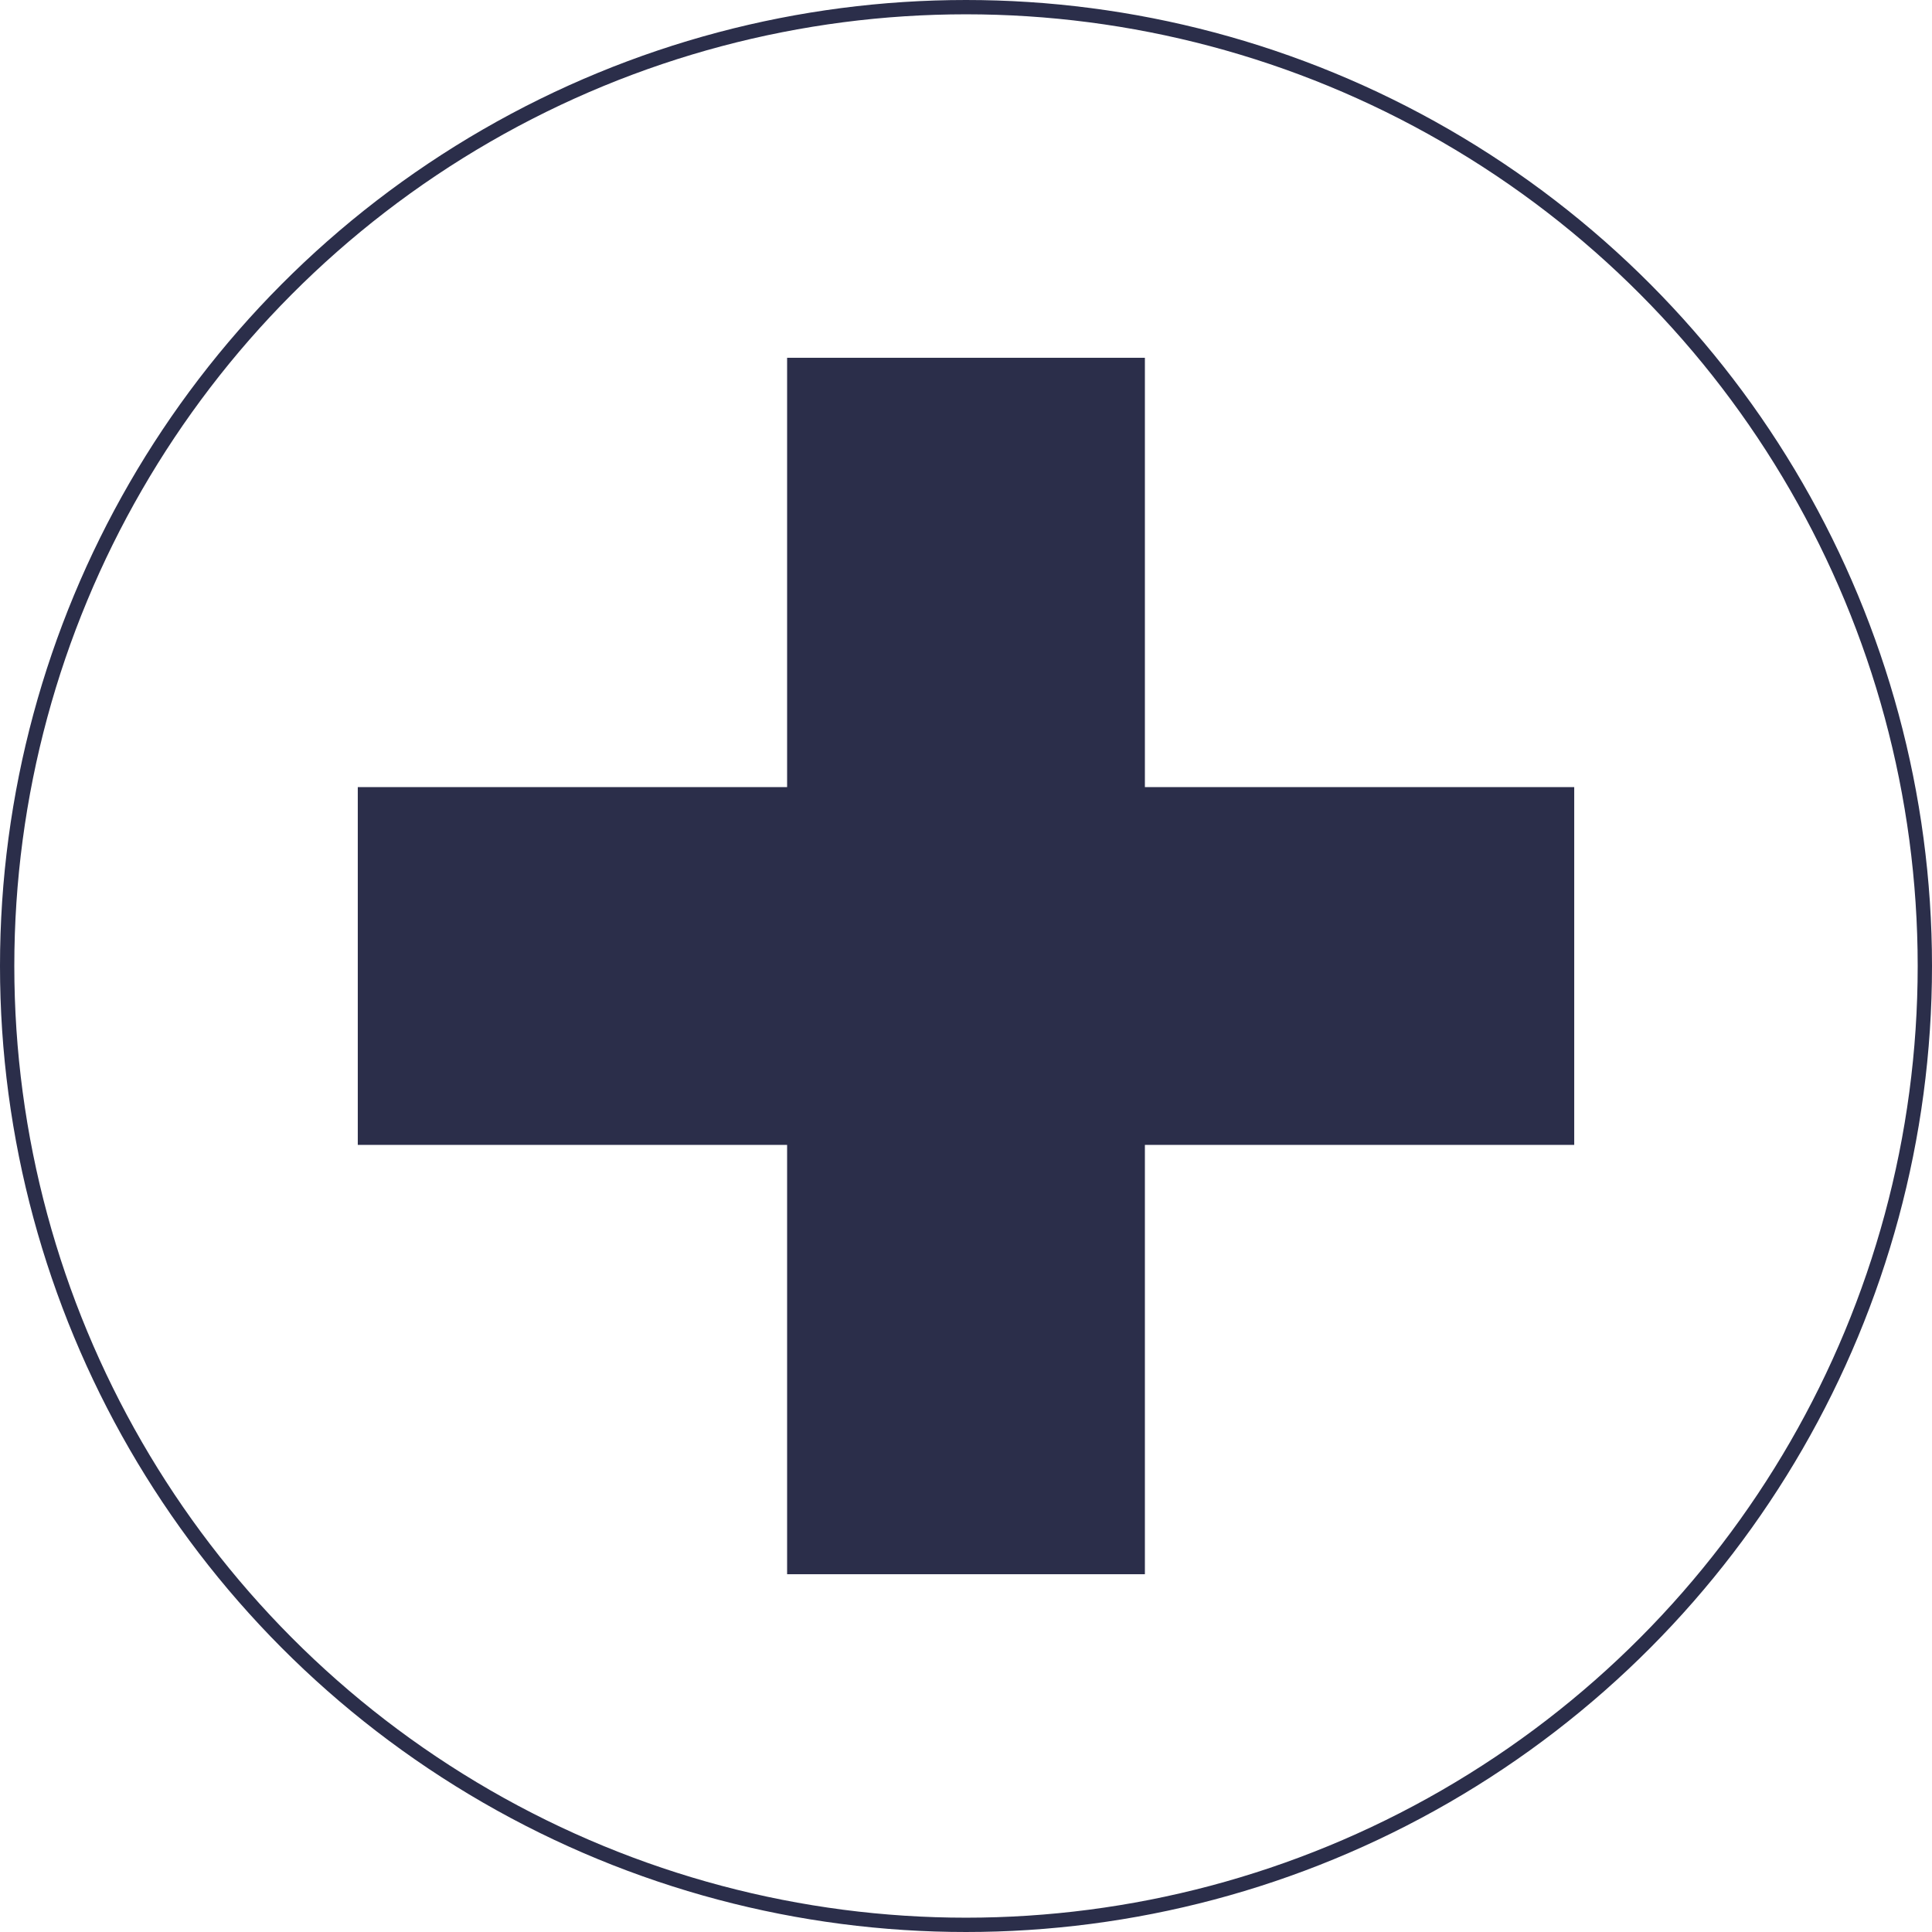
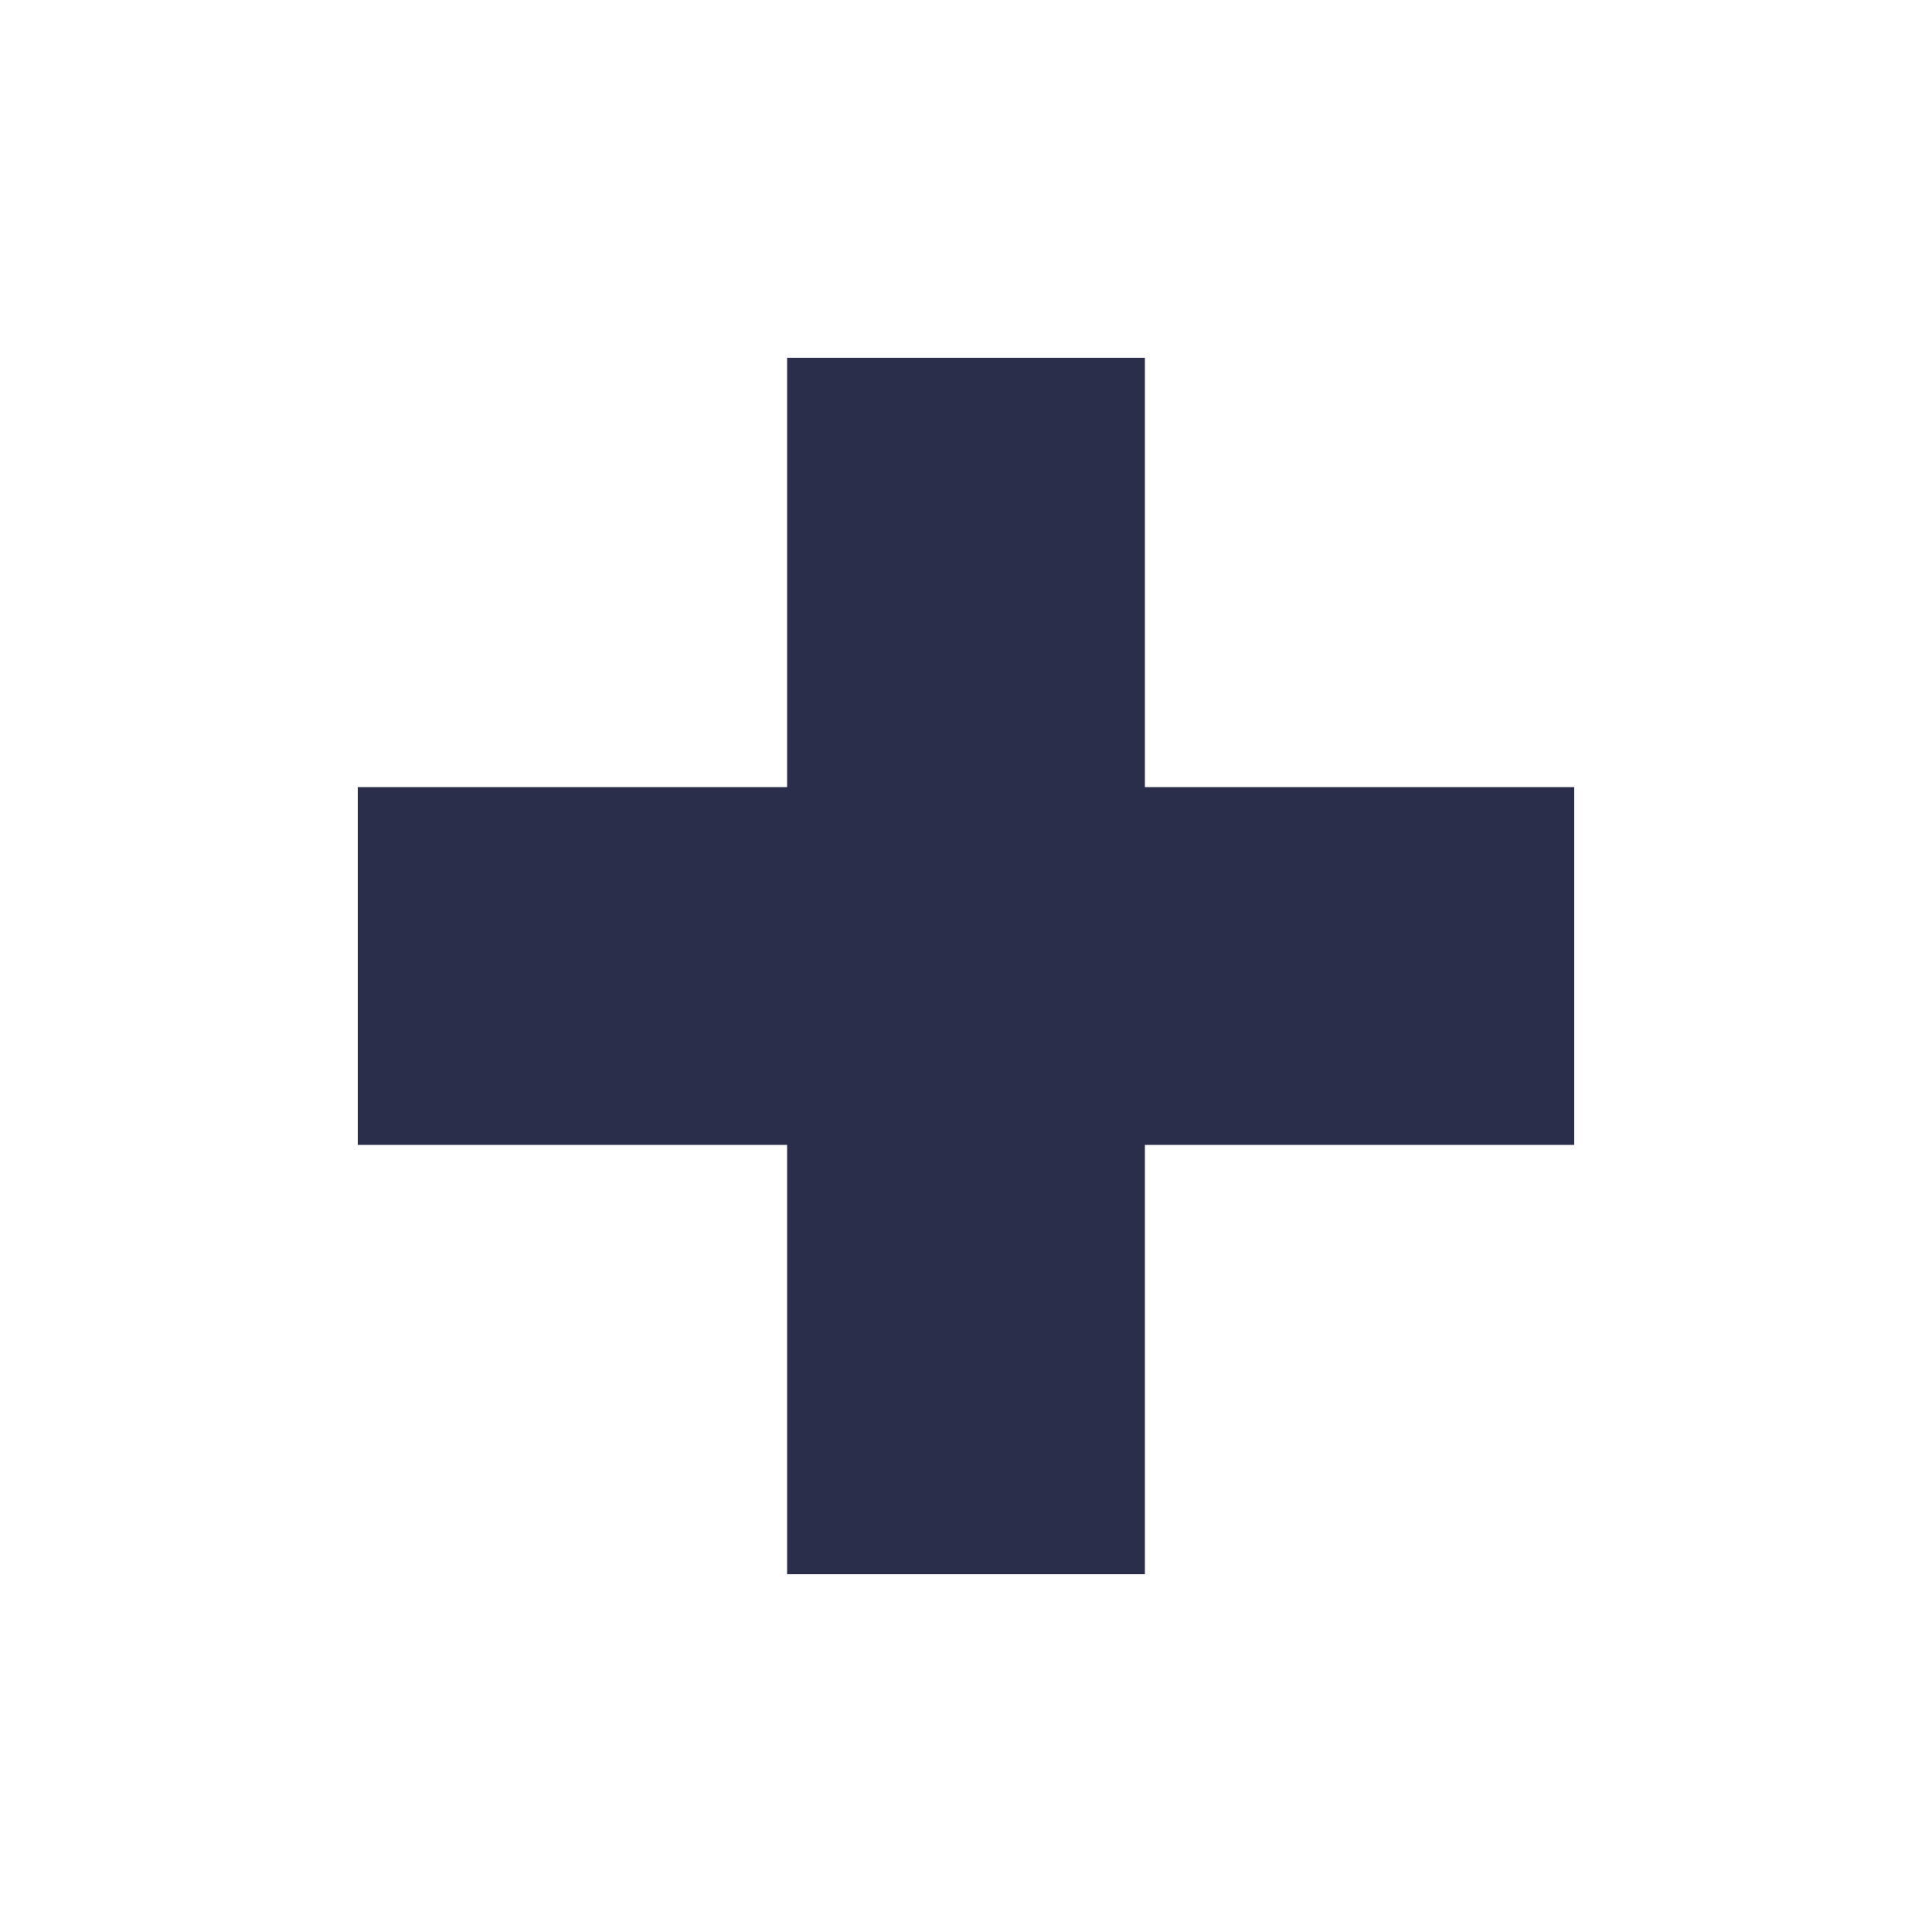
<svg xmlns="http://www.w3.org/2000/svg" width="27" height="27" viewBox="0 0 27 27">
  <g id="Group_1153" data-name="Group 1153" transform="translate(-15 -25)">
    <rect id="Rectangle_964" data-name="Rectangle 964" width="17" height="5" transform="translate(20 36)" fill="#2b2e4a" />
    <rect id="Rectangle_965" data-name="Rectangle 965" width="17" height="5" transform="translate(31 30) rotate(90)" fill="#2b2e4a" />
    <g id="Ellipse_25" data-name="Ellipse 25" transform="translate(15 25)" fill="none" stroke="#2b2e4a" stroke-width="0.2">
-       <circle cx="13.5" cy="13.5" r="13.5" stroke="none" />
-       <circle cx="13.5" cy="13.5" r="13.4" fill="none" />
-     </g>
+       </g>
  </g>
</svg>